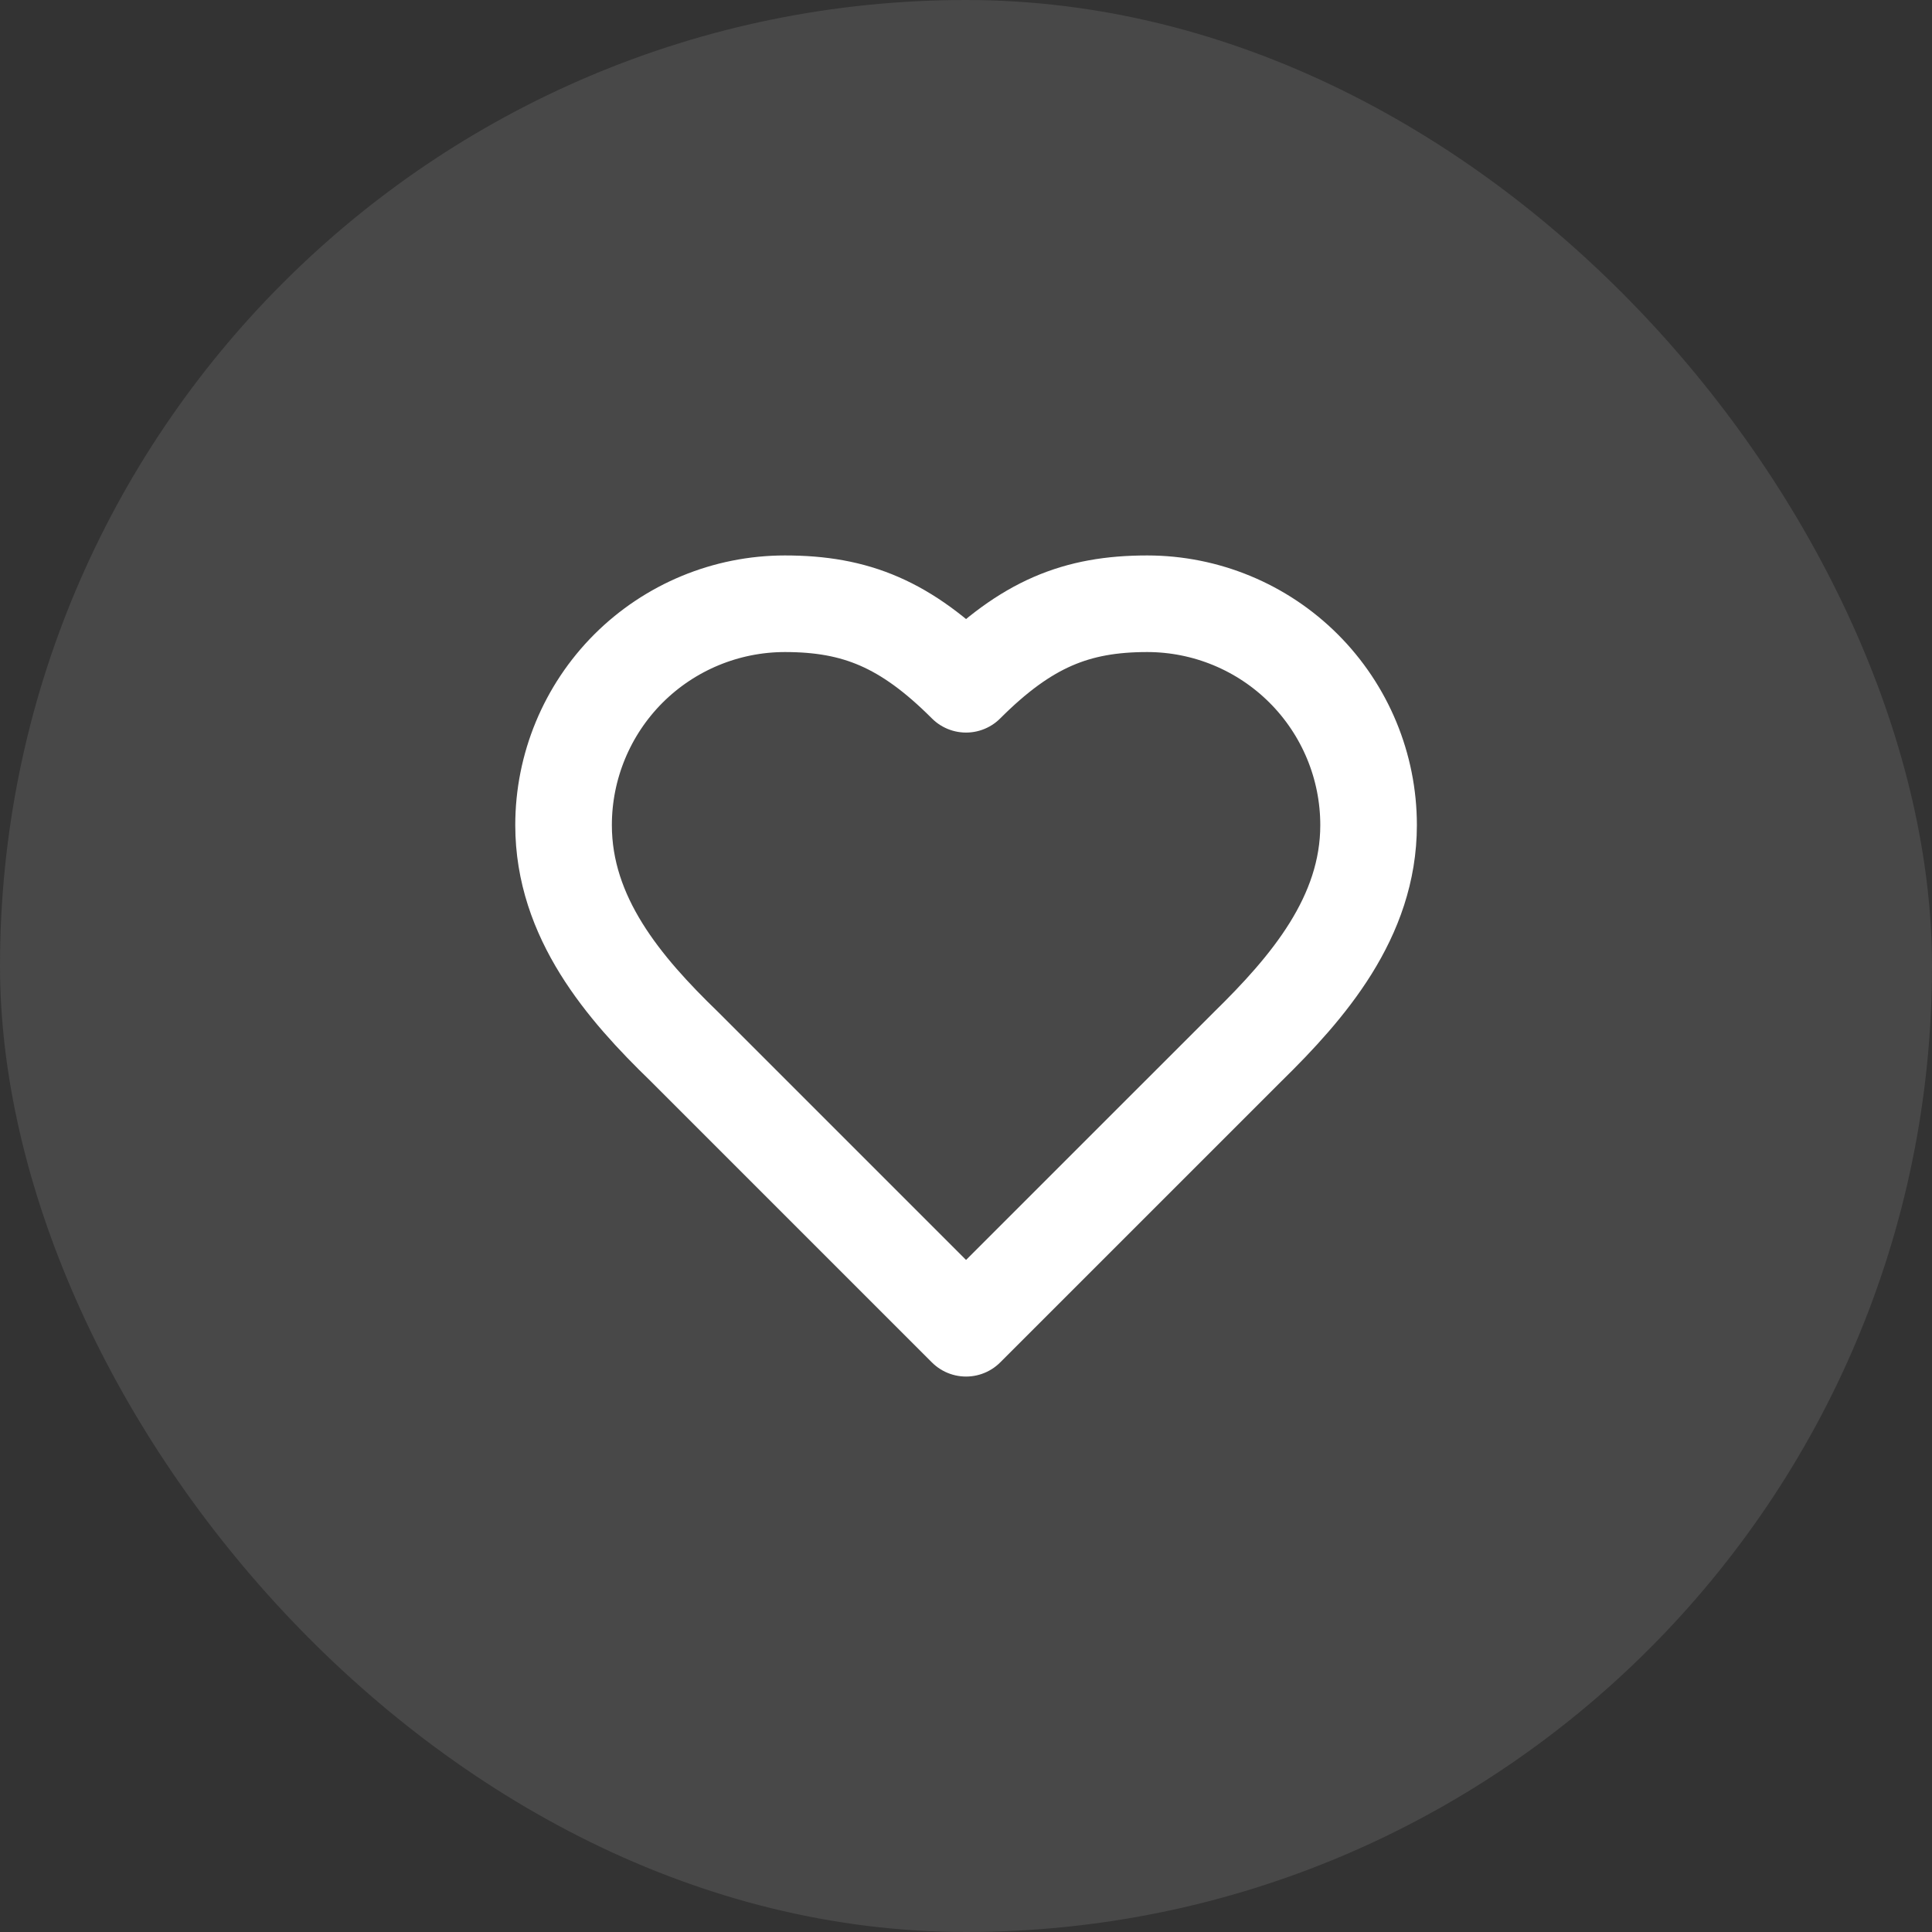
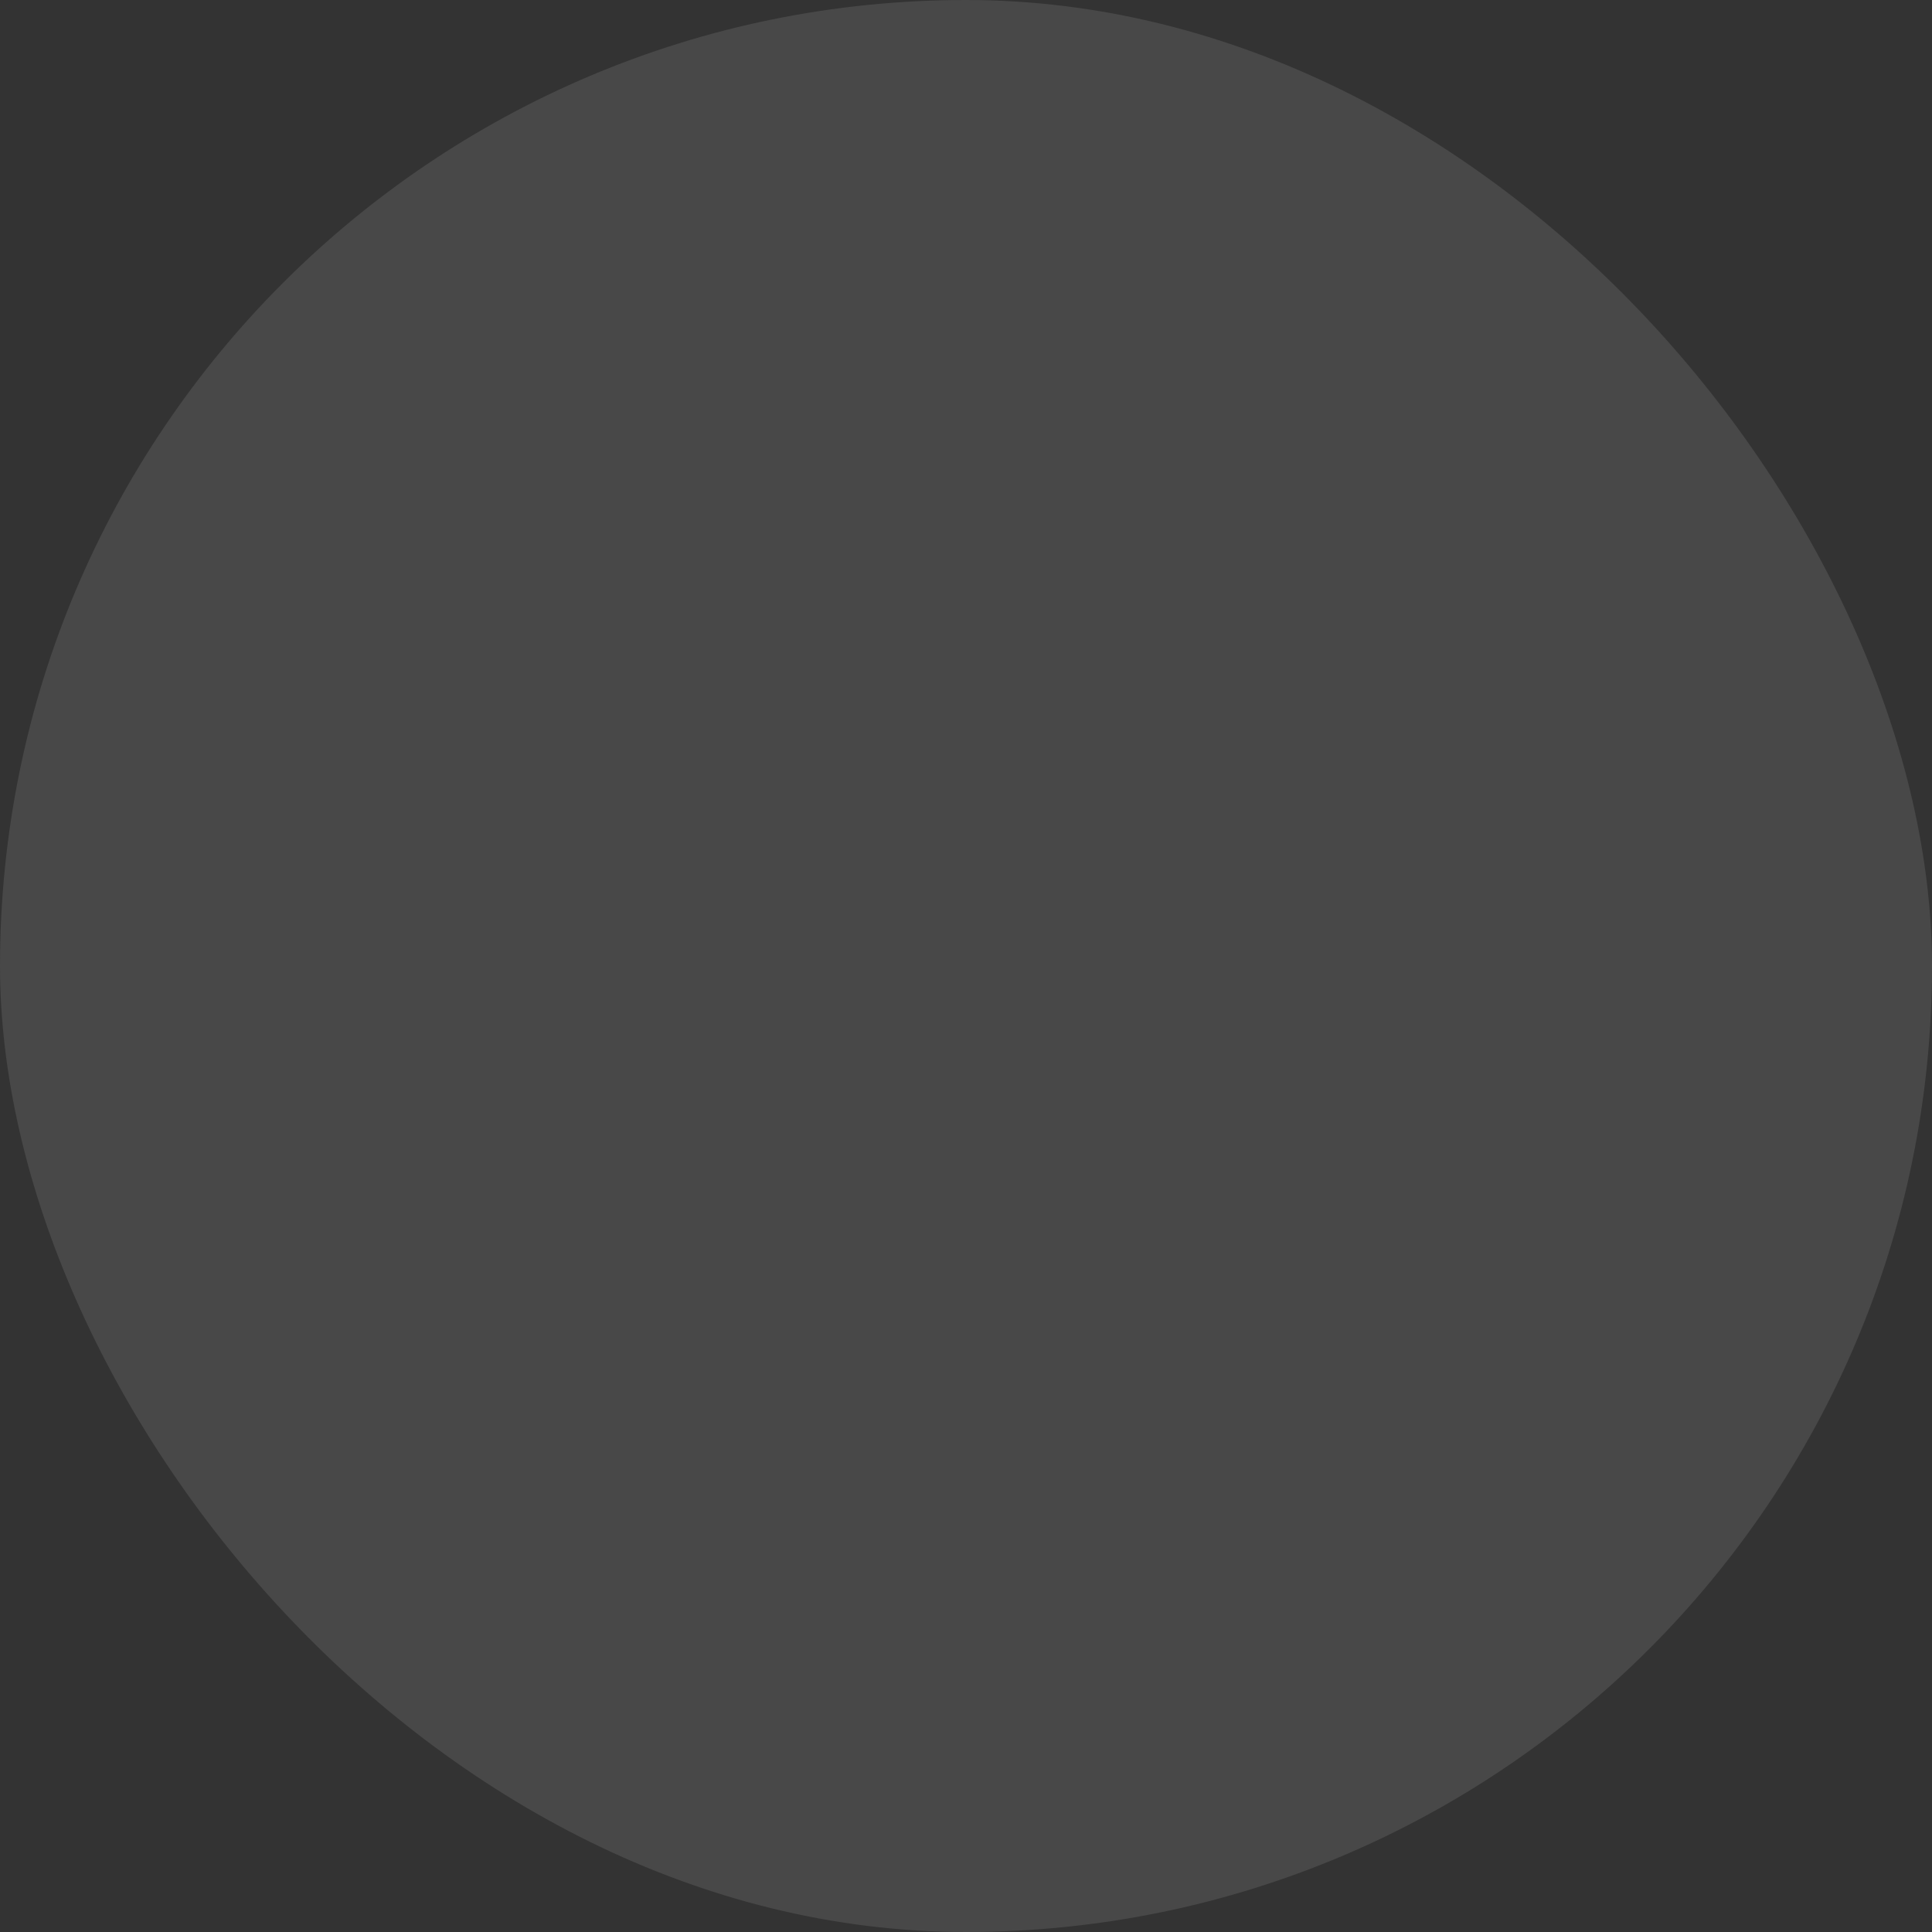
<svg xmlns="http://www.w3.org/2000/svg" width="40" height="40" viewBox="0 0 40 40" fill="none">
  <rect x="0" y="0" width="40" height="40" fill="#333333" stroke="none" />
  <rect width="40" height="40" rx="20" fill="url(#paint0_linear_455_4204)" />
-   <path d="M25.835 21.667C27.076 20.45 28.335 18.992 28.335 17.083C28.335 15.868 27.852 14.702 26.992 13.842C26.133 12.983 24.967 12.5 23.751 12.5C22.285 12.5 21.251 12.917 20.001 14.167C18.751 12.917 17.718 12.5 16.251 12.5C15.036 12.5 13.87 12.983 13.01 13.842C12.151 14.702 11.668 15.868 11.668 17.083C11.668 19 12.918 20.458 14.168 21.667L20.001 27.5L25.835 21.667Z" stroke="white" stroke-width="2" stroke-linecap="round" stroke-linejoin="round" />
  <defs>
    <linearGradient id="paint0_linear_455_4204" x1="0" y1="20" x2="40" y2="20" gradientUnits="userSpaceOnUse">
      <stop stop-color="#9B9B9B" stop-opacity="0.2" />
      <stop offset="1" stop-color="#9B9B9B" stop-opacity="0.2" />
    </linearGradient>
  </defs>
</svg>